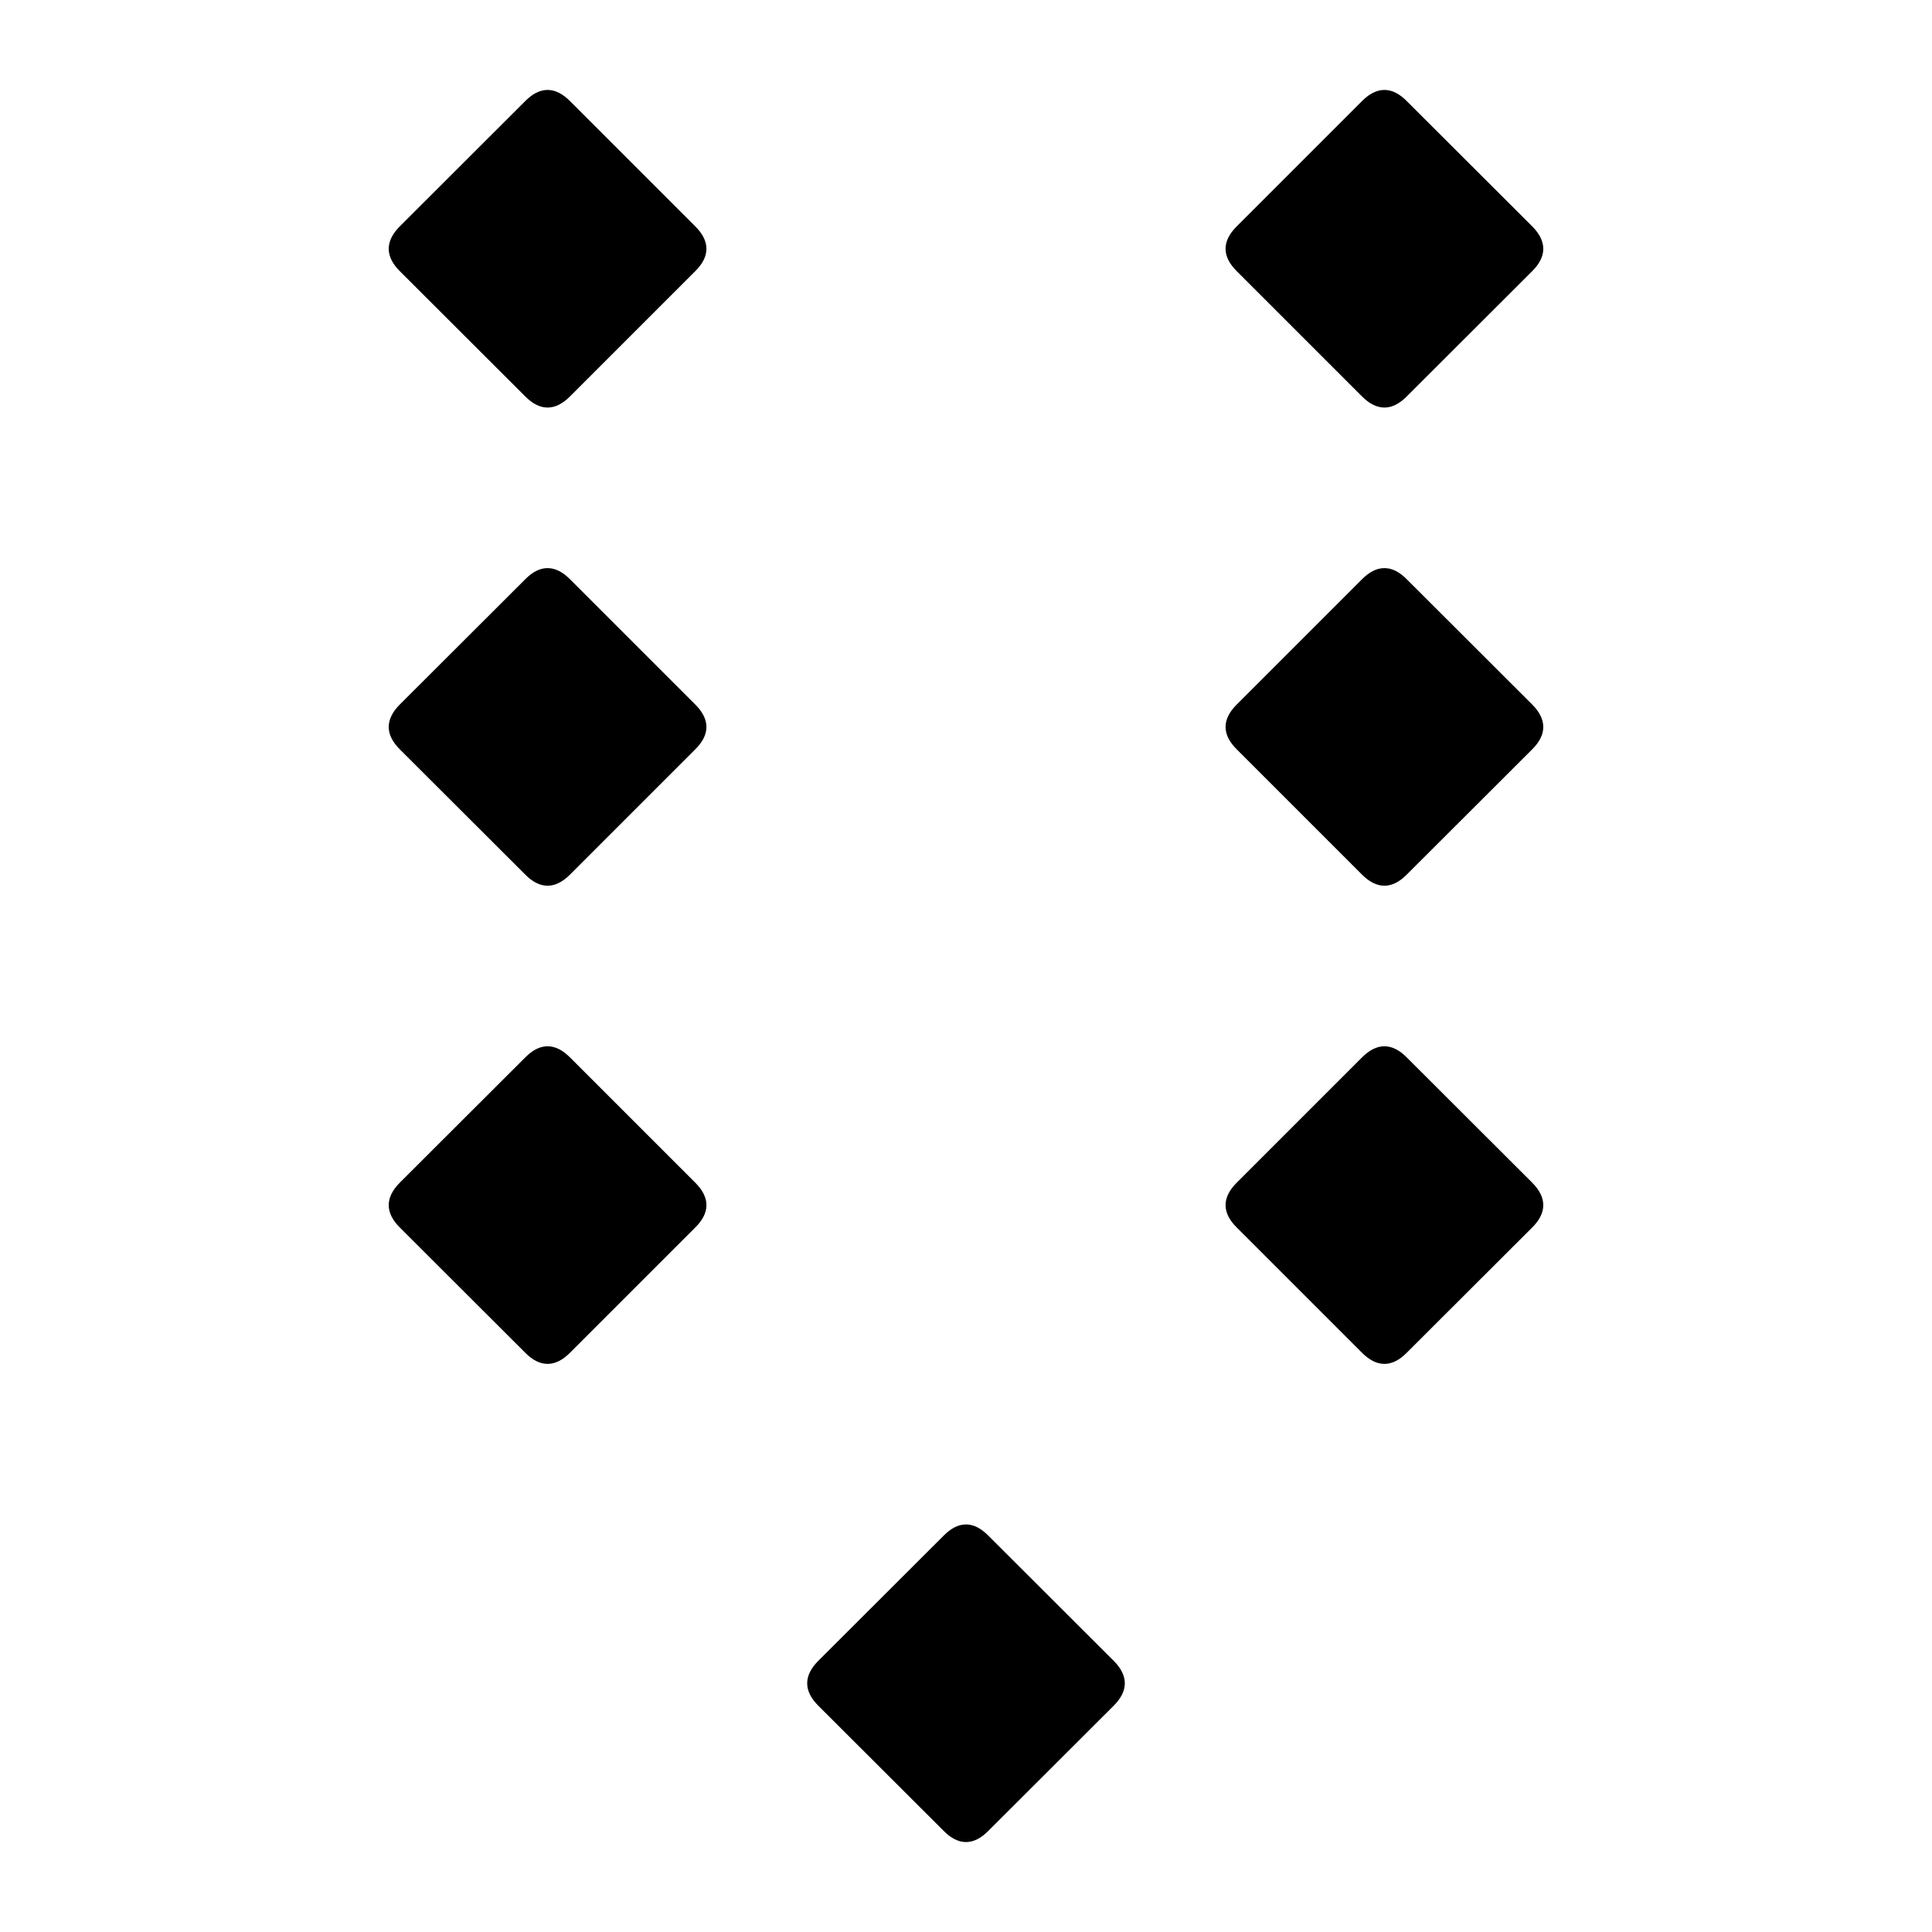
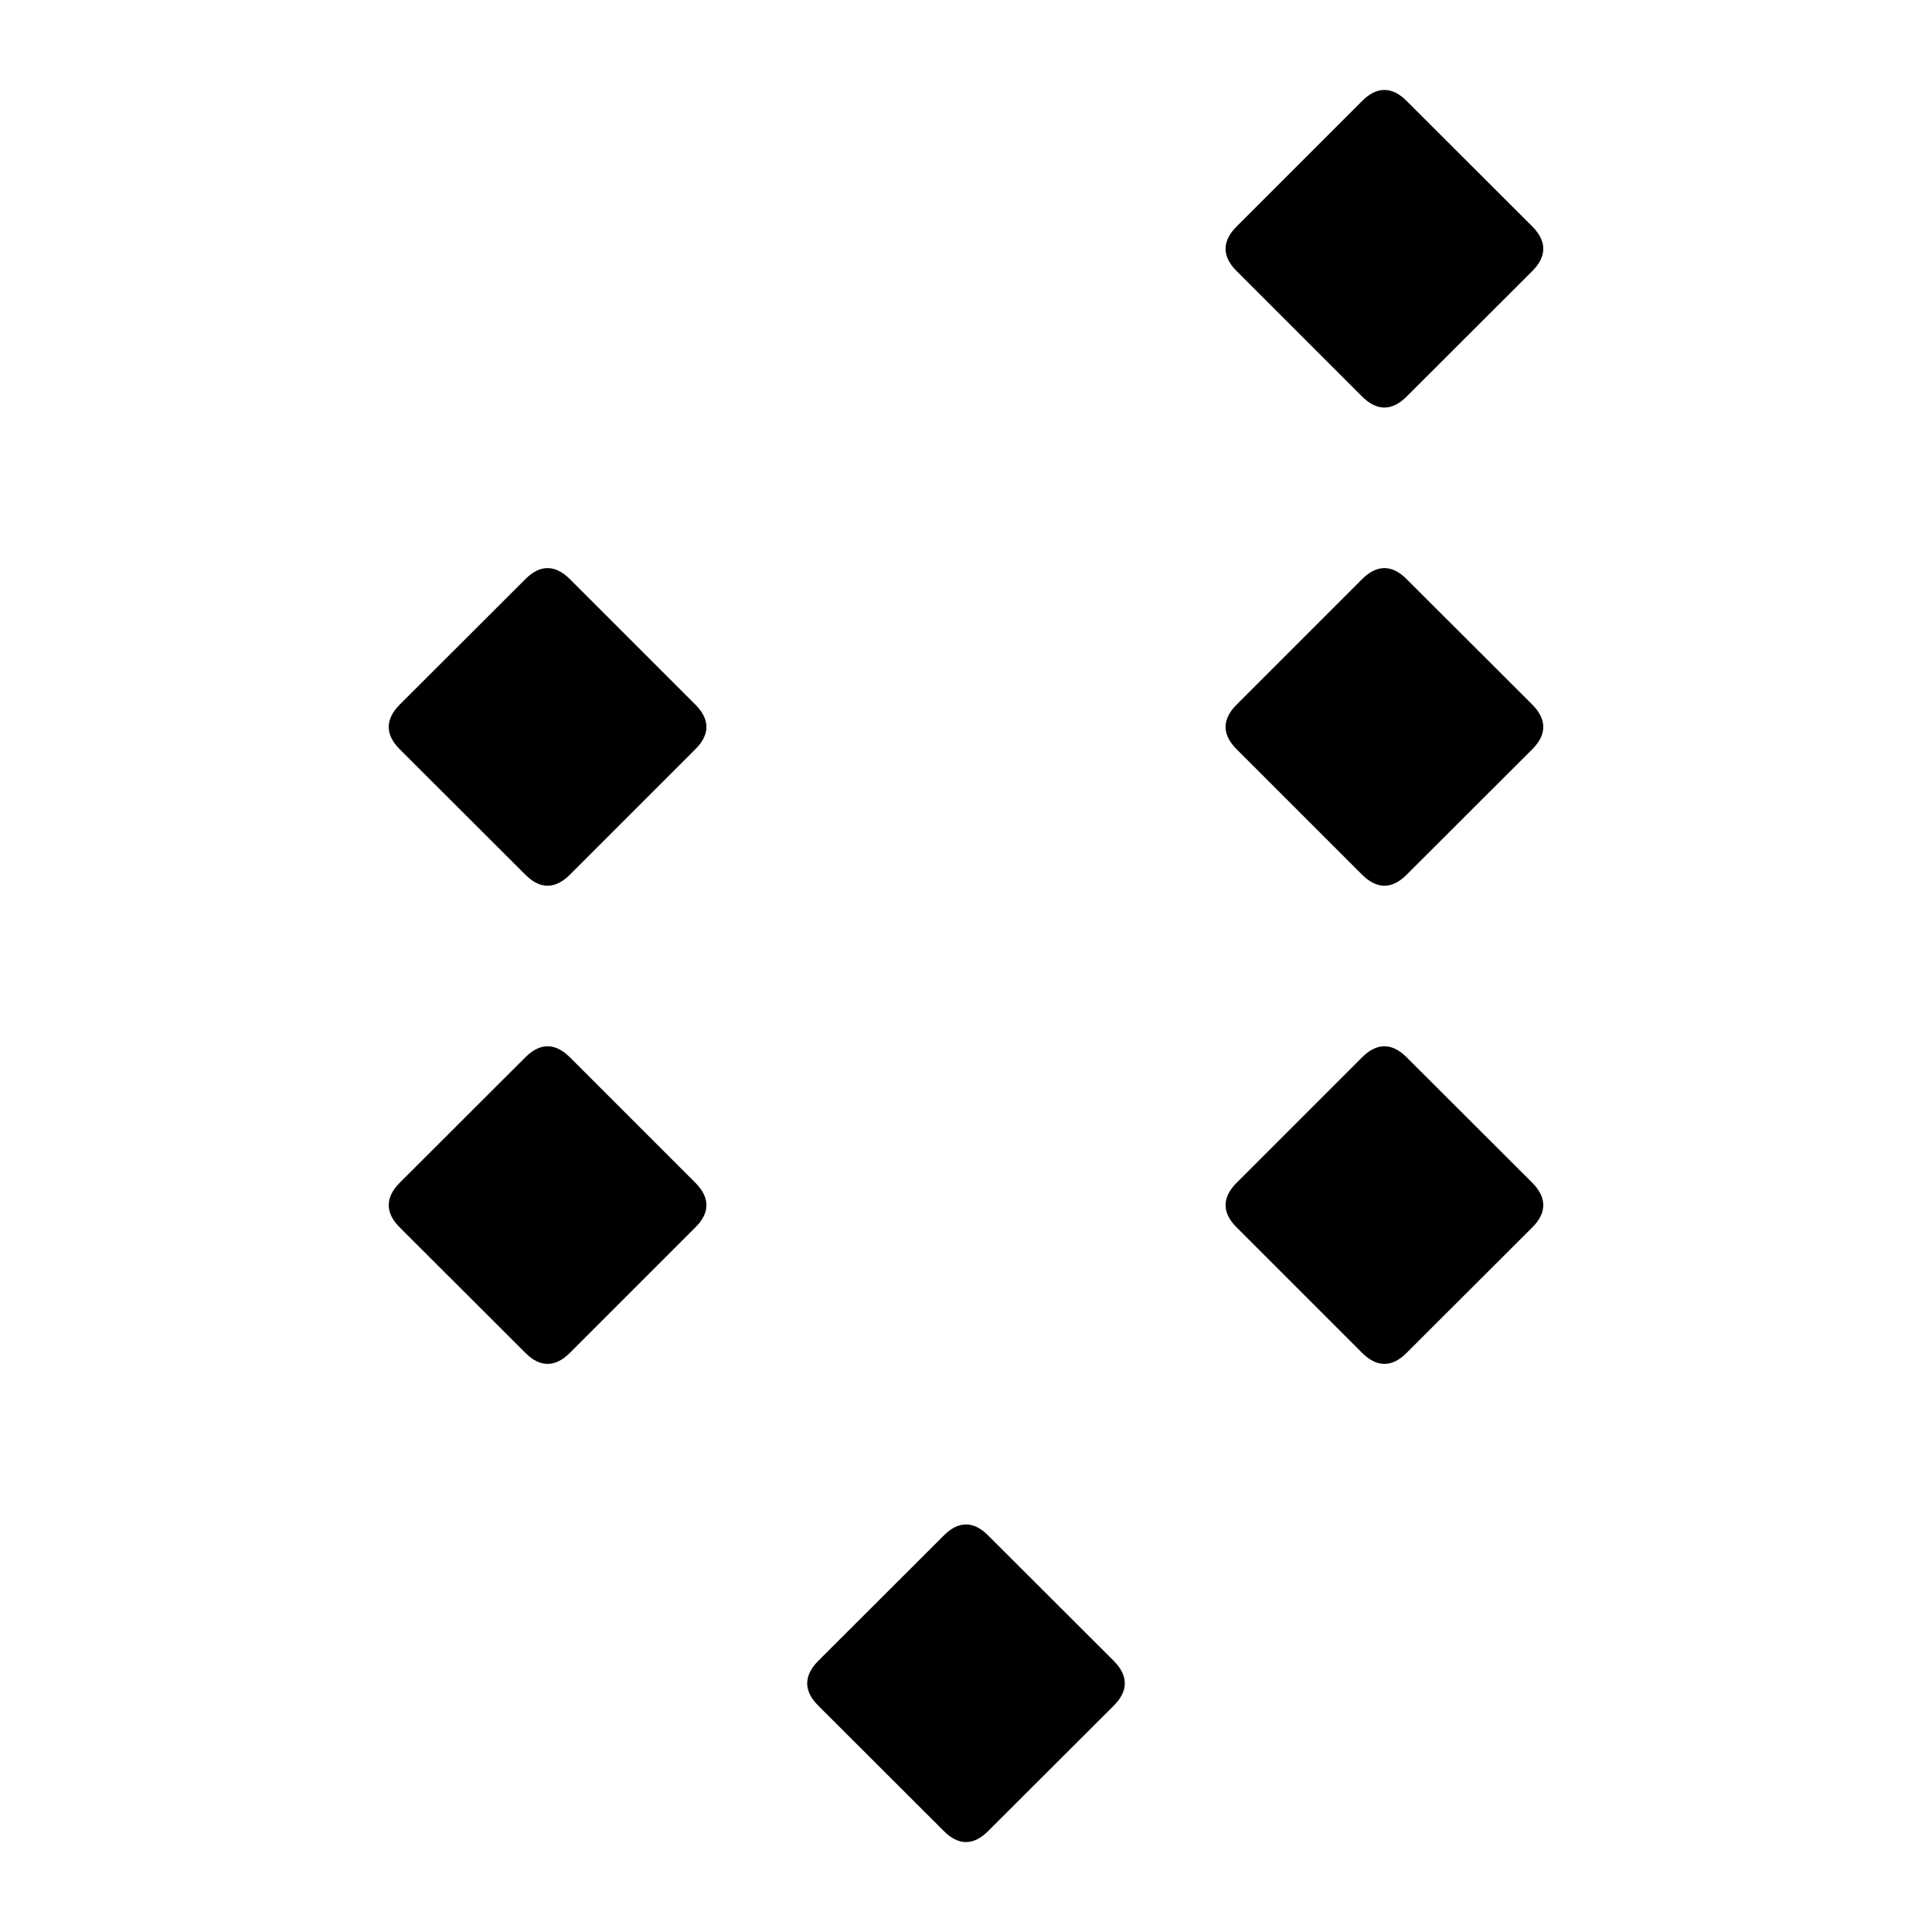
<svg xmlns="http://www.w3.org/2000/svg" viewBox="0 0 1000.0 1000.0" preserveAspectRatio="xMidYMid meet">
  <path style="stroke:black; stroke-width:2.0;" d="M 510.8,947.0 Q 500.0,957.9 489.2,947.0 L 424.2,882.1 Q 413.4,871.3 424.2,860.4 L 489.2,795.5 Q 500.0,784.6 510.8,795.5 L 575.8,860.4 Q 586.6,871.3 575.8,882.1 L 510.8,947.0 Z" />
  <path style="stroke:black; stroke-width:2.0;" d="M 727.4,699.5 Q 716.6,710.4 705.7,699.5 L 640.8,634.6 Q 629.9,623.8 640.8,612.9 L 705.7,548.0 Q 716.6,537.1 727.4,548.0 L 792.4,612.9 Q 803.2,623.8 792.4,634.6 L 727.4,699.5 Z" />
  <path style="stroke:black; stroke-width:2.0;" d="M 294.3,699.5 Q 283.4,710.4 272.6,699.5 L 207.6,634.6 Q 196.8,623.8 207.6,612.9 L 272.6,548.0 Q 283.4,537.1 294.3,548.0 L 359.2,612.9 Q 370.1,623.8 359.2,634.6 L 294.3,699.5 Z" />
  <path style="stroke:black; stroke-width:2.0;" d="M 727.4,452.0 Q 716.6,462.9 705.7,452.0 L 640.8,387.1 Q 629.9,376.3 640.8,365.4 L 705.7,300.5 Q 716.6,289.6 727.4,300.5 L 792.4,365.4 Q 803.2,376.3 792.4,387.1 L 727.4,452.0 Z" />
  <path style="stroke:black; stroke-width:2.0;" d="M 294.3,452.0 Q 283.4,462.9 272.6,452.0 L 207.6,387.1 Q 196.8,376.3 207.6,365.4 L 272.6,300.5 Q 283.4,289.6 294.3,300.5 L 359.2,365.4 Q 370.1,376.3 359.2,387.1 L 294.3,452.0 Z" />
  <path style="stroke:black; stroke-width:2.0;" d="M 727.4,204.5 Q 716.6,215.4 705.7,204.5 L 640.8,139.6 Q 629.9,128.8 640.8,117.9 L 705.7,53.0 Q 716.6,42.1 727.4,53.0 L 792.4,117.9 Q 803.2,128.8 792.4,139.6 L 727.4,204.5 Z" />
-   <path style="stroke:black; stroke-width:2.0;" d="M 294.3,204.5 Q 283.4,215.4 272.6,204.5 L 207.6,139.6 Q 196.8,128.8 207.6,117.9 L 272.6,53.0 Q 283.4,42.1 294.3,53.0 L 359.2,117.9 Q 370.1,128.8 359.2,139.6 L 294.3,204.5 Z" />
</svg>